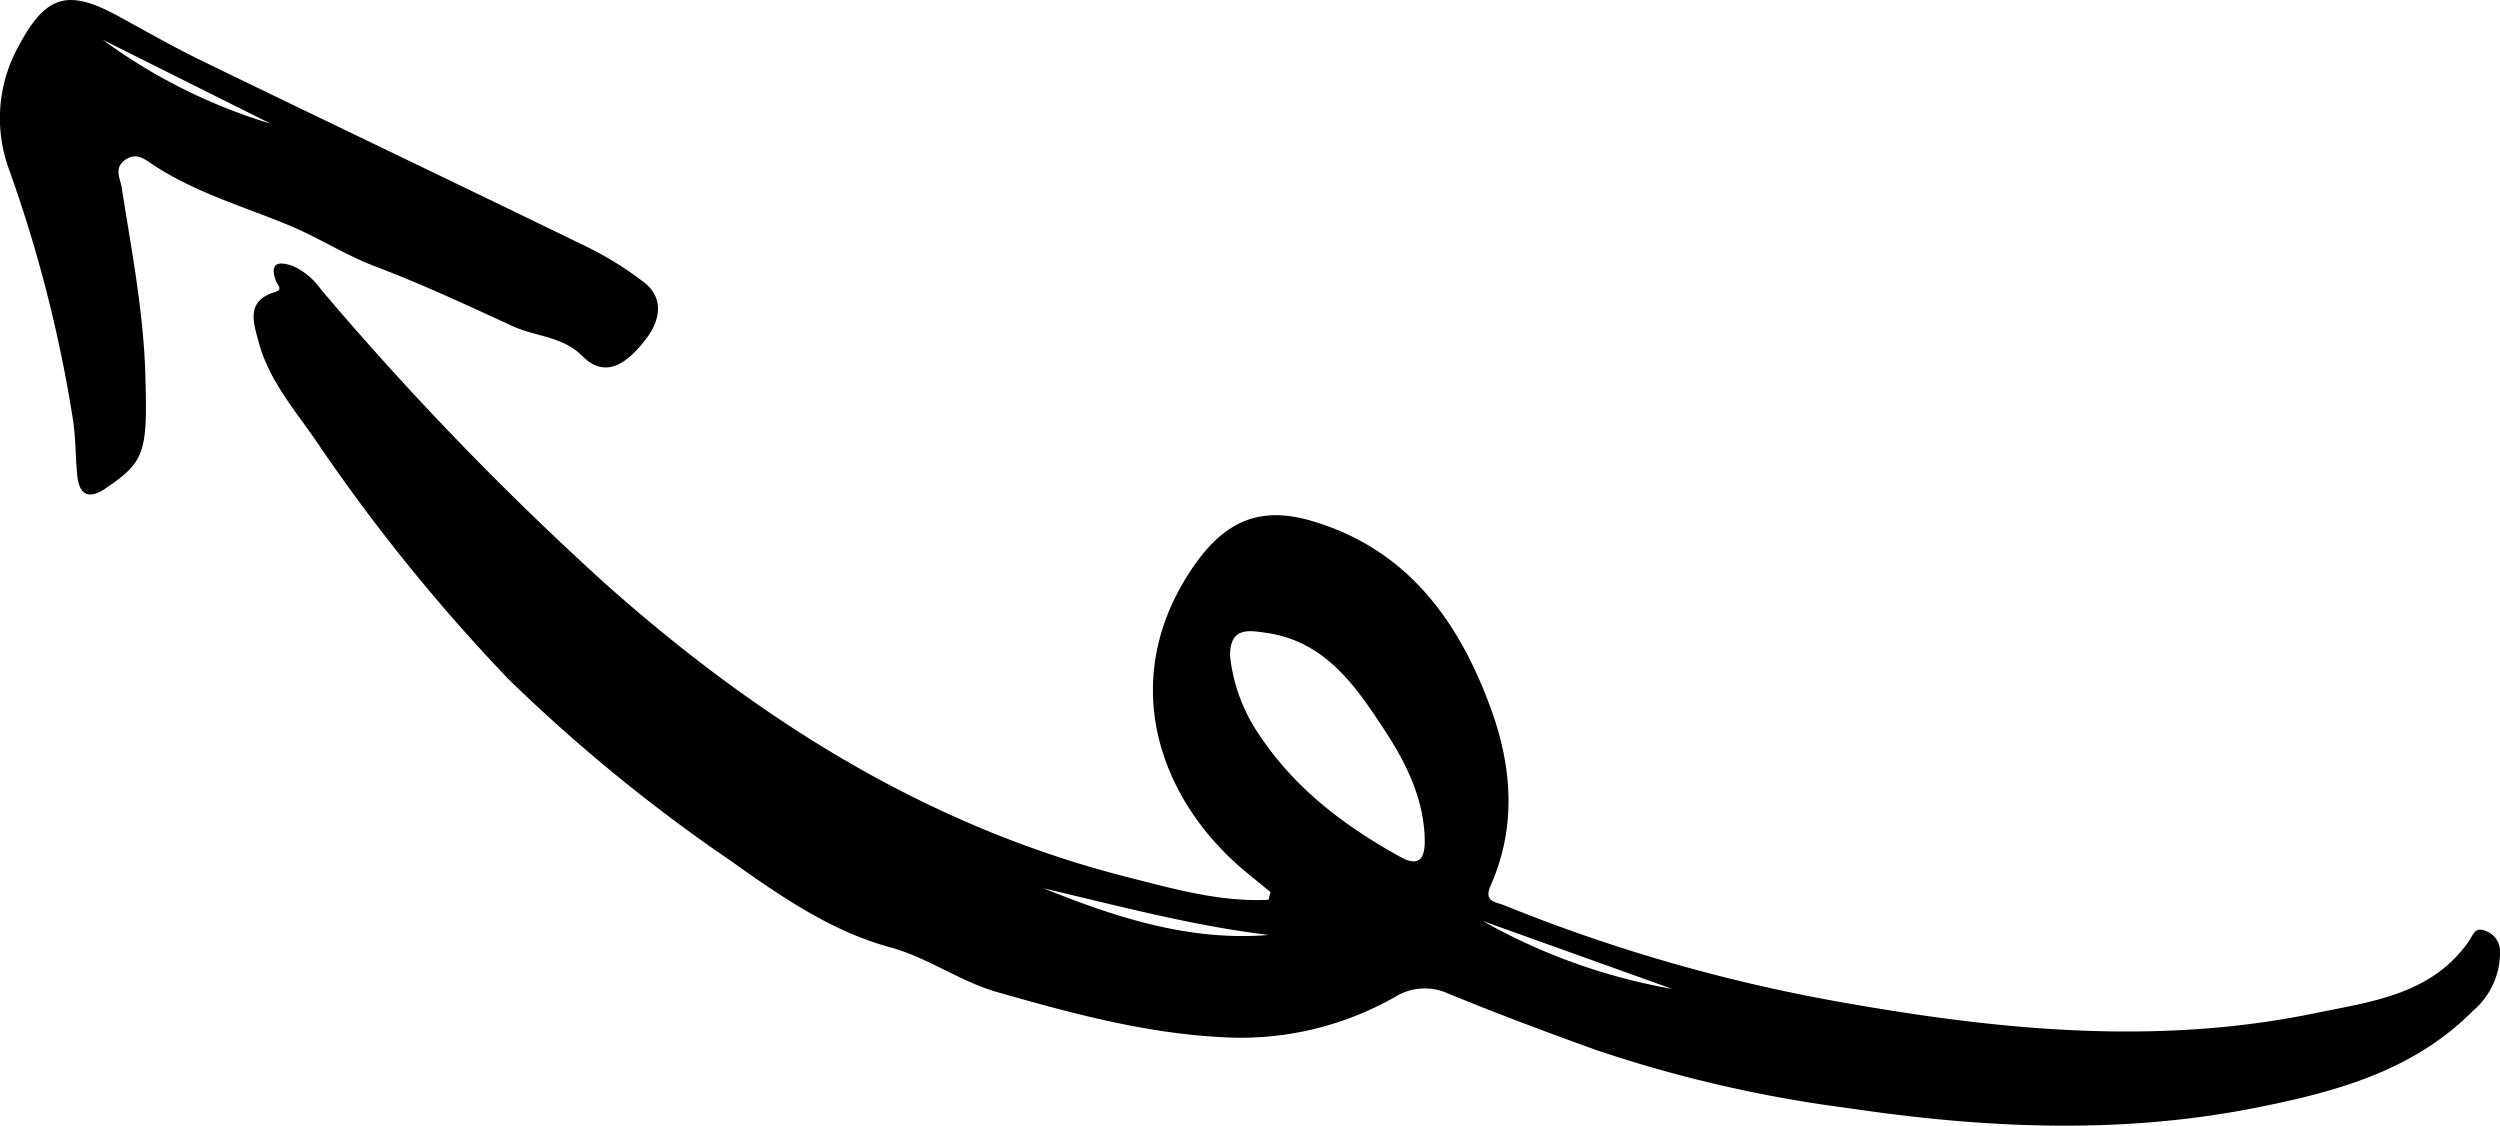
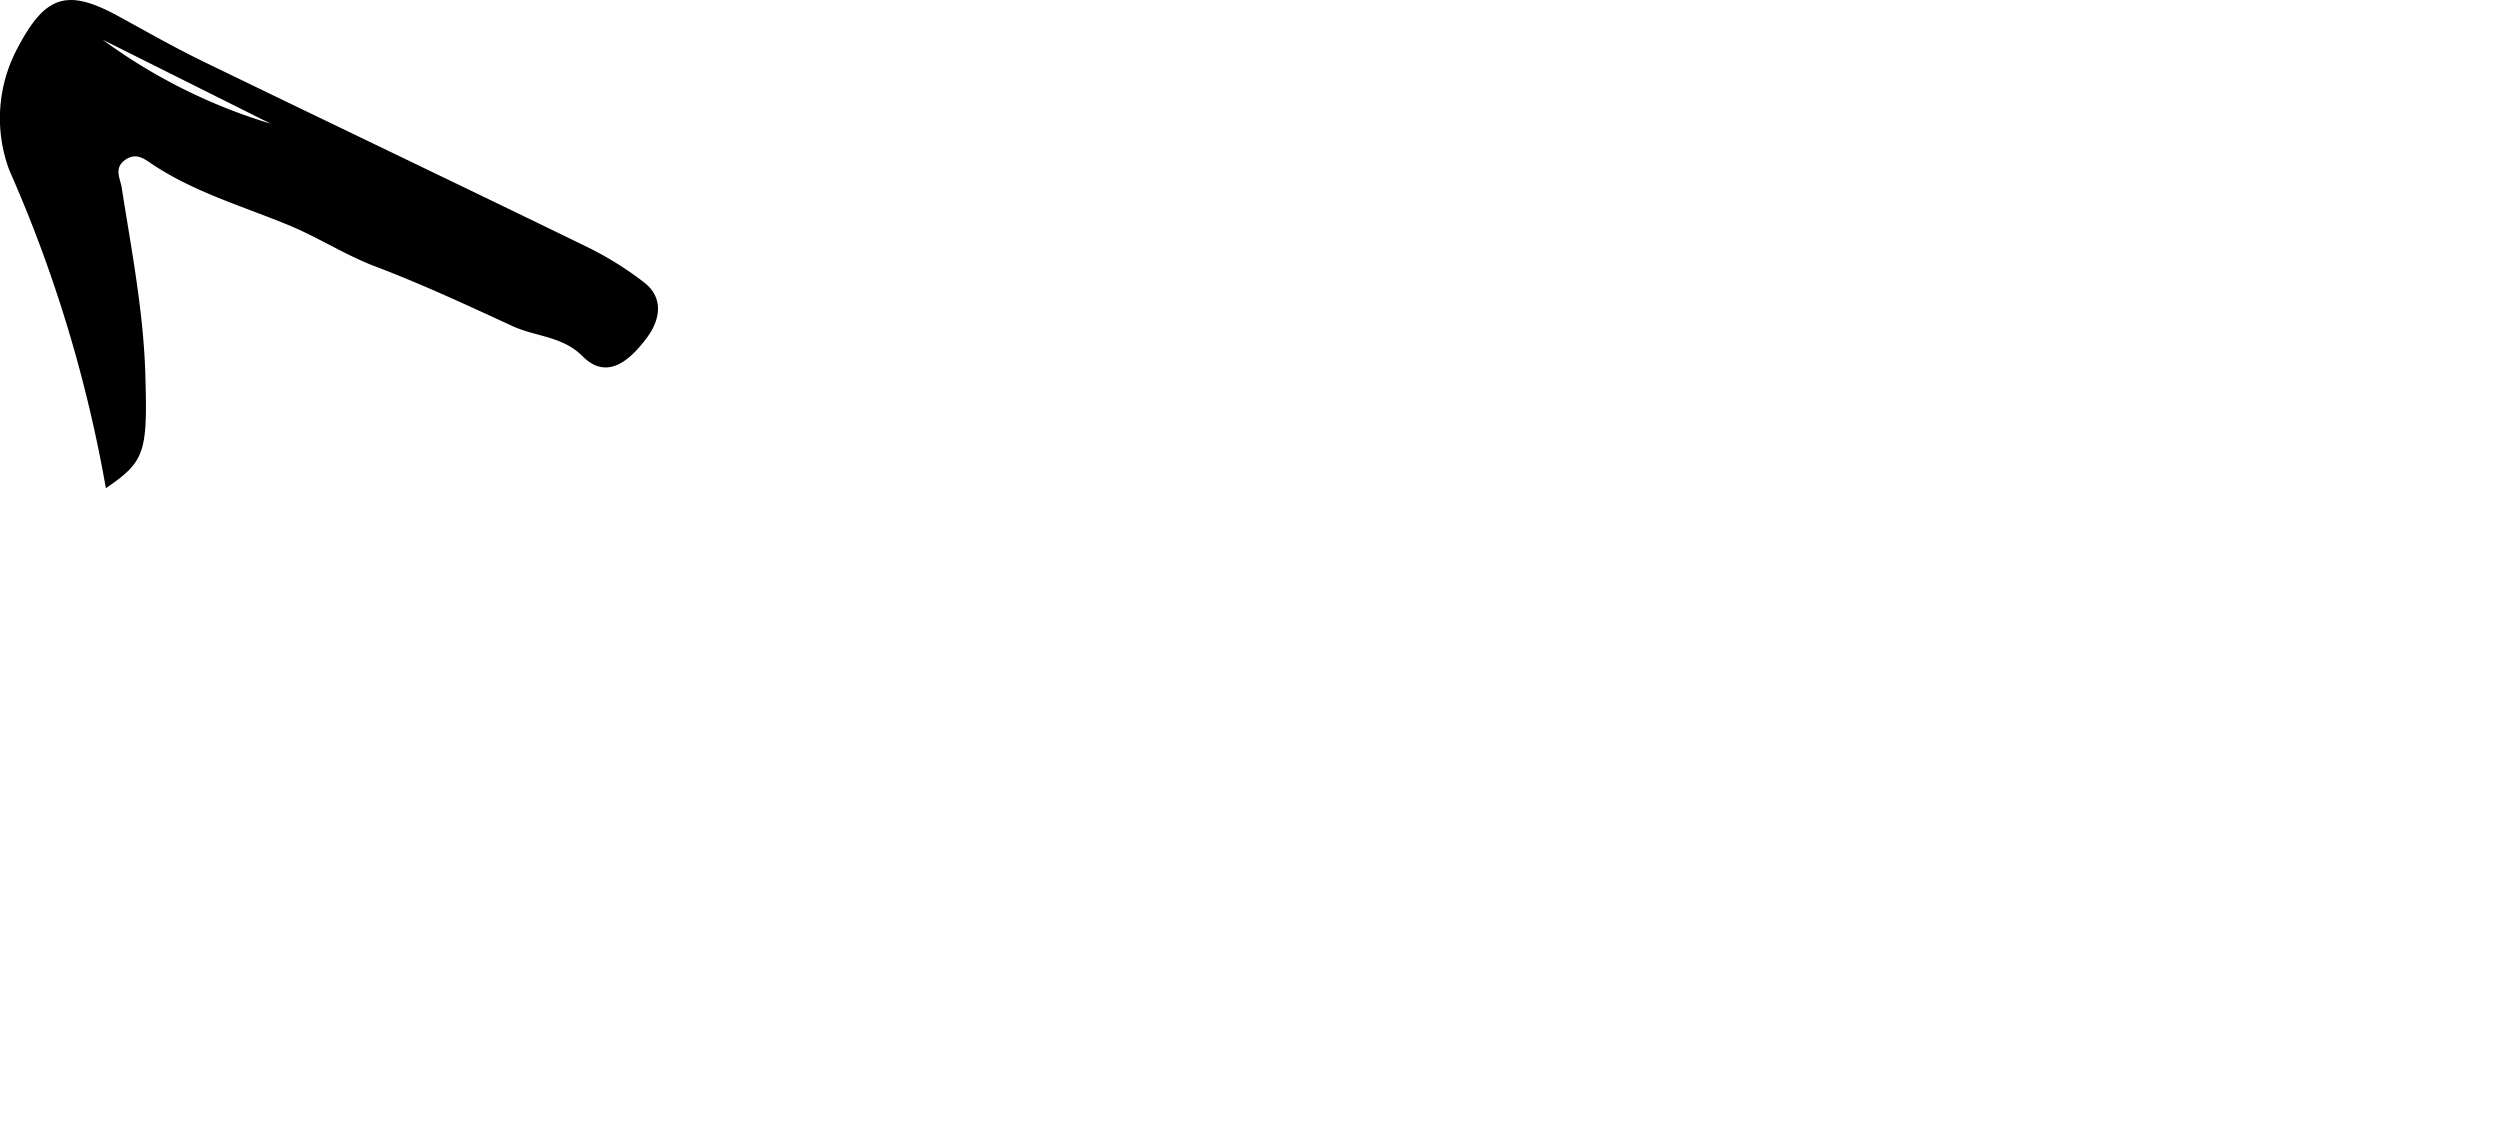
<svg xmlns="http://www.w3.org/2000/svg" viewBox="0 0 219.423 98.805">
  <title>Ресурс 7</title>
  <g id="Слой_2" data-name="Слой 2">
    <g id="Layer_0_Image" data-name="Layer 0 Image">
-       <path d="M111.511,78.3l-2.082-1.706c-7.752-6.364-11.483-16.992-4.685-26.864,2.668-3.874,5.7-5.352,10.25-4.047,8.463,2.428,13.069,8.784,15.9,16.623,1.832,5.08,2.2,10.3-.056,15.4-.647,1.466.424,1.439,1.2,1.756a146.461,146.461,0,0,0,30.27,8.622c13.575,2.375,27.183,3.664,40.859.848,4.963-1.022,10.187-1.626,13.463-6.236.478-.673.57-1.408,1.606-.965a1.93,1.93,0,0,1,1.189,1.948A6.7,6.7,0,0,1,217.07,88.7c-5.263,5.314-12.084,7.139-19.094,8.529-11.927,2.366-23.869,1.8-35.792.024a115.282,115.282,0,0,1-22.044-5.079c-4.364-1.568-8.741-3.206-13.047-4.978a4.943,4.943,0,0,0-4.653.305,27.4,27.4,0,0,1-15.449,3.515c-6.668-.37-13.045-2.111-19.426-3.928-3.33-.948-6.086-3.032-9.5-3.964-5.136-1.4-9.617-4.5-13.98-7.607A145.057,145.057,0,0,1,44.6,59.58,160.255,160.255,0,0,1,27.583,38.463c-1.85-2.649-4.012-5.195-4.876-8.426-.461-1.721-1.165-3.613,1.433-4.41.753-.232.2-.6.062-1-.568-1.61.285-1.707,1.494-1.283a6.147,6.147,0,0,1,2.482,2.068A273.126,273.126,0,0,0,53.1,51.206C66.529,63.15,81.347,72.511,98.937,76.98c4.071,1.035,8.148,2.2,12.4,1.994Q111.424,78.636,111.511,78.3ZM110.7,64.753c3.117,4.6,7.438,7.825,12.242,10.476,1.76.972,2.123-.11,2.106-1.47-.044-3.566-1.605-6.734-3.45-9.559-2.531-3.874-5.217-7.9-10.442-8.653-1.546-.222-3.229-.55-3.194,2.059A15.19,15.19,0,0,0,110.7,64.753Zm.666,17.307c-6.69-.8-13.174-2.549-19.774-4.092C97.893,80.5,104.351,82.637,111.362,82.06Zm35.4,4.734-16.618-5.955A51.993,51.993,0,0,0,146.765,86.794Z" />
-       <path d="M9.292,42.851c-1.523,1.043-2.355.59-2.52-1.184-.142-1.531-.13-3.08-.332-4.6A120.481,120.481,0,0,0,.814,14.929,13.024,13.024,0,0,1,1.573,4.158c2.4-4.547,4.3-5.2,8.792-2.751,2.47,1.35,4.919,2.75,7.45,3.979C29.086,10.857,40.4,16.252,51.659,21.737A29.2,29.2,0,0,1,56.5,24.762c1.836,1.4,1.394,3.356.316,4.826-2.114,2.881-3.974,3.4-5.692,1.672C49.37,29.5,47.013,29.555,45,28.63,41.031,26.8,37.06,24.95,32.977,23.4c-2.651-1-5.019-2.551-7.568-3.607-4.033-1.67-8.243-2.88-11.946-5.313-.68-.446-1.453-1.159-2.456-.461-1.044.726-.453,1.632-.323,2.462.87,5.56,1.957,11.092,2.081,16.745C12.953,39.76,12.669,40.538,9.292,42.851ZM9,3.48A48.745,48.745,0,0,0,23.77,10.861Z" />
+       <path d="M9.292,42.851A120.481,120.481,0,0,0,.814,14.929,13.024,13.024,0,0,1,1.573,4.158c2.4-4.547,4.3-5.2,8.792-2.751,2.47,1.35,4.919,2.75,7.45,3.979C29.086,10.857,40.4,16.252,51.659,21.737A29.2,29.2,0,0,1,56.5,24.762c1.836,1.4,1.394,3.356.316,4.826-2.114,2.881-3.974,3.4-5.692,1.672C49.37,29.5,47.013,29.555,45,28.63,41.031,26.8,37.06,24.95,32.977,23.4c-2.651-1-5.019-2.551-7.568-3.607-4.033-1.67-8.243-2.88-11.946-5.313-.68-.446-1.453-1.159-2.456-.461-1.044.726-.453,1.632-.323,2.462.87,5.56,1.957,11.092,2.081,16.745C12.953,39.76,12.669,40.538,9.292,42.851ZM9,3.48A48.745,48.745,0,0,0,23.77,10.861Z" />
    </g>
  </g>
</svg>